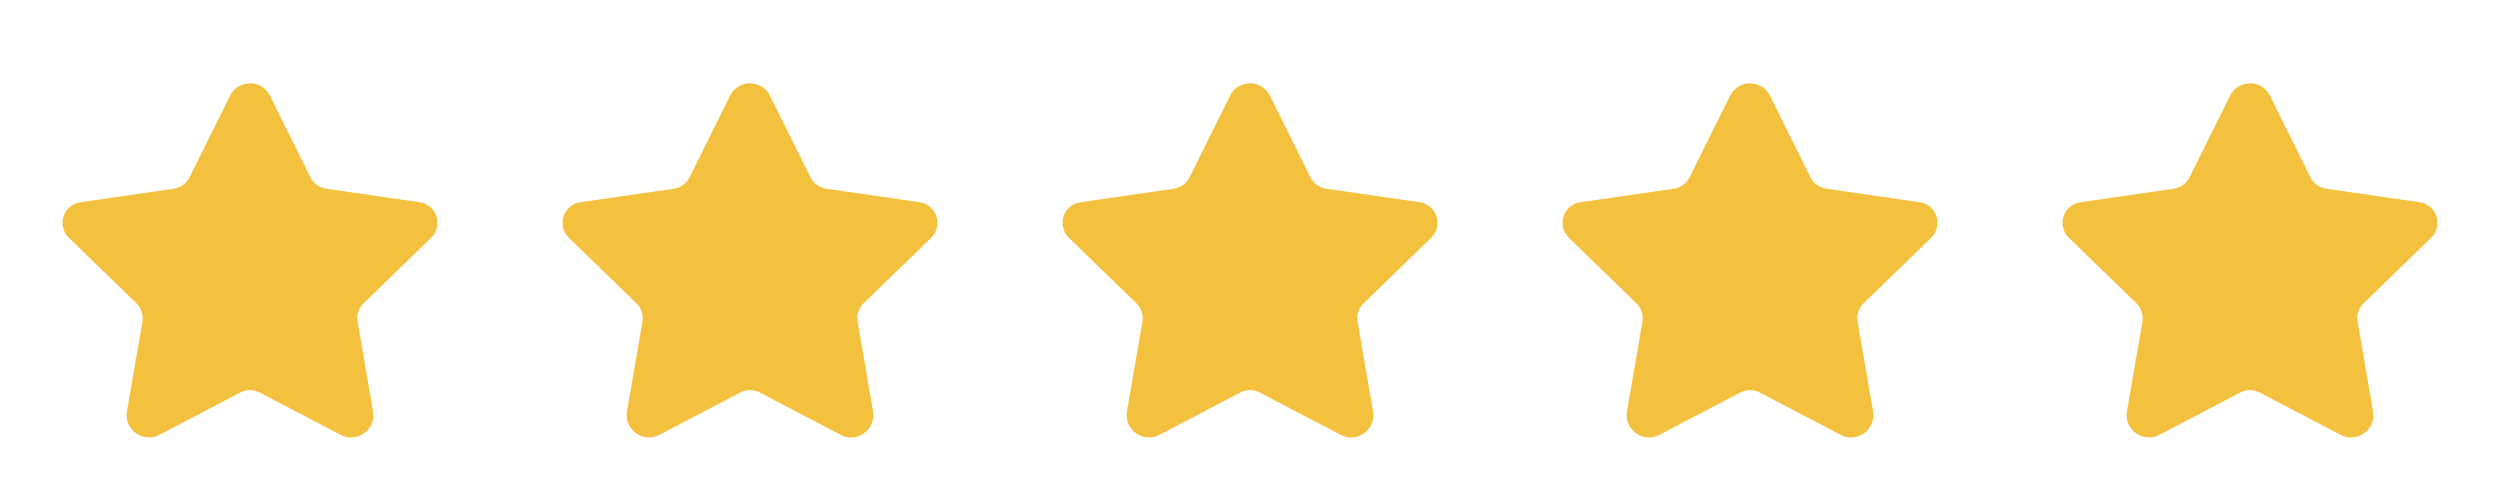
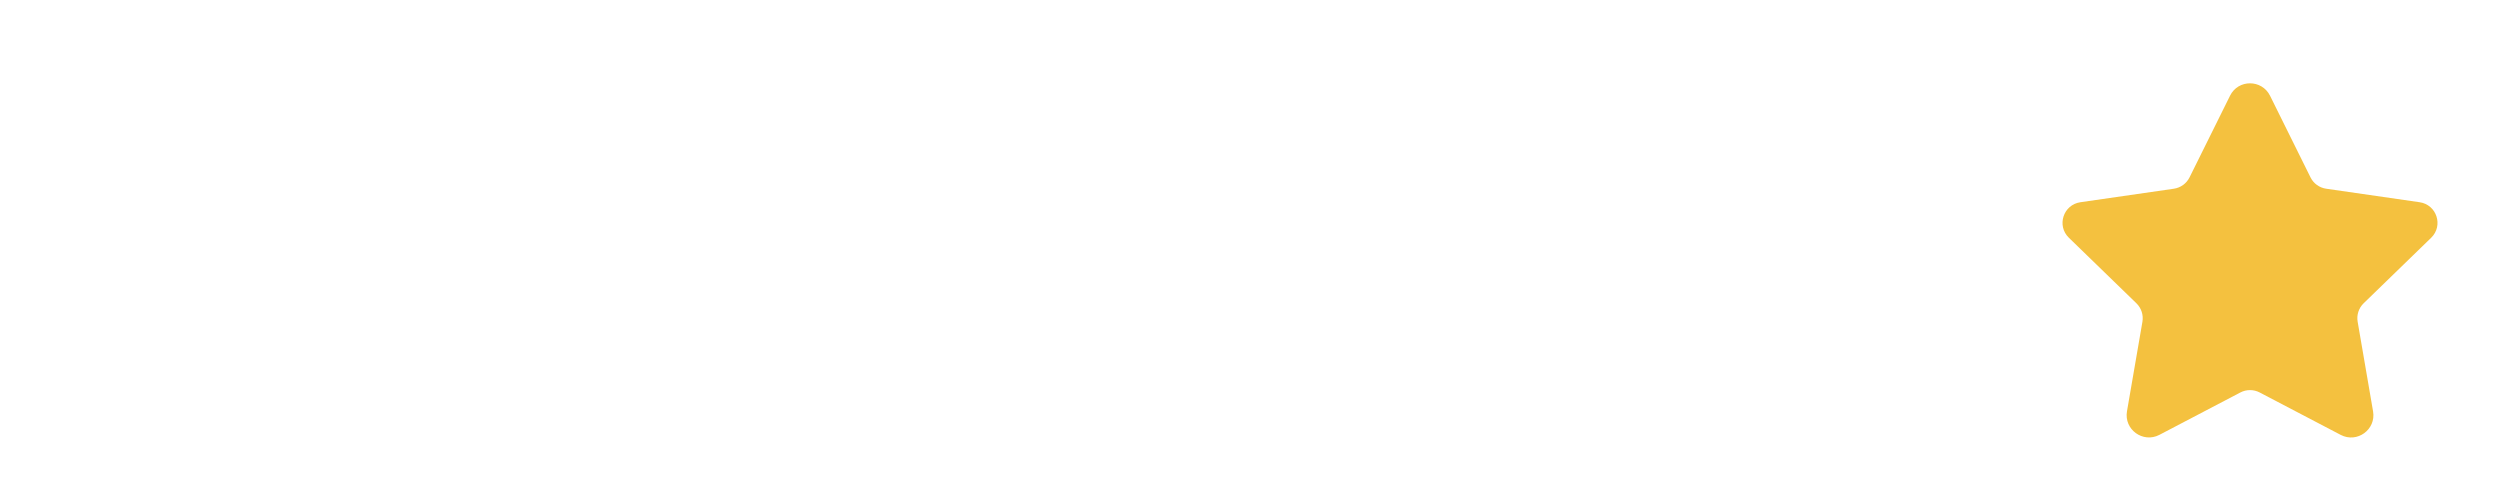
<svg xmlns="http://www.w3.org/2000/svg" width="100" height="20" viewBox="0 0 100 20" fill="none">
-   <path d="M10.802 3.83L12.42 7.094C12.541 7.34 12.777 7.51 13.049 7.549L16.785 8.089C17.47 8.188 17.743 9.028 17.247 9.51L14.546 12.131C14.349 12.322 14.259 12.598 14.306 12.869L14.923 16.456C15.048 17.183 14.284 17.738 13.629 17.396L10.389 15.7C10.146 15.572 9.856 15.572 9.613 15.7L6.376 17.394C5.72 17.737 4.953 17.181 5.079 16.452L5.697 12.869C5.743 12.598 5.653 12.322 5.456 12.131L2.755 9.51C2.258 9.028 2.531 8.188 3.217 8.089L6.953 7.549C7.225 7.51 7.46 7.34 7.582 7.094L9.201 3.83C9.527 3.167 10.473 3.167 10.802 3.83Z" fill="#F4C13F" />
-   <path d="M30.802 3.83L32.42 7.094C32.541 7.34 32.776 7.51 33.049 7.549L36.785 8.089C37.47 8.188 37.743 9.028 37.247 9.51L34.547 12.131C34.349 12.322 34.259 12.598 34.306 12.869L34.923 16.456C35.048 17.183 34.284 17.738 33.629 17.396L30.389 15.7C30.146 15.572 29.856 15.572 29.613 15.7L26.376 17.394C25.72 17.737 24.953 17.181 25.079 16.452L25.697 12.869C25.743 12.598 25.653 12.322 25.456 12.131L22.755 9.51C22.258 9.028 22.532 8.188 23.217 8.089L26.953 7.549C27.225 7.51 27.46 7.34 27.582 7.094L29.201 3.83C29.526 3.167 30.473 3.167 30.802 3.83Z" fill="#F4C13F" />
-   <path d="M50.801 3.83L52.42 7.094C52.541 7.34 52.776 7.51 53.049 7.549L56.785 8.089C57.47 8.188 57.743 9.028 57.247 9.51L54.547 12.131C54.349 12.322 54.259 12.598 54.306 12.869L54.923 16.456C55.048 17.183 54.284 17.738 53.629 17.396L50.389 15.7C50.146 15.572 49.856 15.572 49.613 15.7L46.376 17.394C45.72 17.737 44.953 17.181 45.079 16.452L45.697 12.869C45.743 12.598 45.653 12.322 45.456 12.131L42.755 9.51C42.258 9.028 42.532 8.188 43.217 8.089L46.953 7.549C47.225 7.51 47.46 7.34 47.582 7.094L49.201 3.83C49.526 3.167 50.473 3.167 50.801 3.83Z" fill="#F4C13F" />
-   <path d="M70.802 3.83L72.42 7.094C72.541 7.34 72.776 7.51 73.049 7.549L76.785 8.089C77.47 8.188 77.743 9.028 77.247 9.51L74.546 12.131C74.349 12.322 74.259 12.598 74.306 12.869L74.923 16.456C75.048 17.183 74.284 17.738 73.629 17.396L70.389 15.7C70.146 15.572 69.856 15.572 69.613 15.7L66.376 17.394C65.72 17.737 64.953 17.181 65.079 16.452L65.697 12.869C65.743 12.598 65.653 12.322 65.456 12.131L62.755 9.51C62.258 9.028 62.532 8.188 63.217 8.089L66.953 7.549C67.225 7.51 67.46 7.34 67.582 7.094L69.201 3.83C69.526 3.167 70.473 3.167 70.802 3.83Z" fill="#F4C13F" />
  <path d="M90.802 3.83L92.42 7.094C92.541 7.34 92.776 7.51 93.049 7.549L96.785 8.089C97.47 8.188 97.743 9.028 97.247 9.51L94.546 12.131C94.349 12.322 94.259 12.598 94.306 12.869L94.923 16.456C95.048 17.183 94.284 17.738 93.629 17.396L90.389 15.7C90.146 15.572 89.856 15.572 89.613 15.7L86.376 17.394C85.72 17.737 84.953 17.181 85.079 16.452L85.697 12.869C85.743 12.598 85.653 12.322 85.456 12.131L82.755 9.51C82.258 9.028 82.531 8.188 83.217 8.089L86.953 7.549C87.225 7.51 87.46 7.34 87.582 7.094L89.201 3.83C89.526 3.167 90.473 3.167 90.802 3.83Z" fill="#F4C13F" />
</svg>